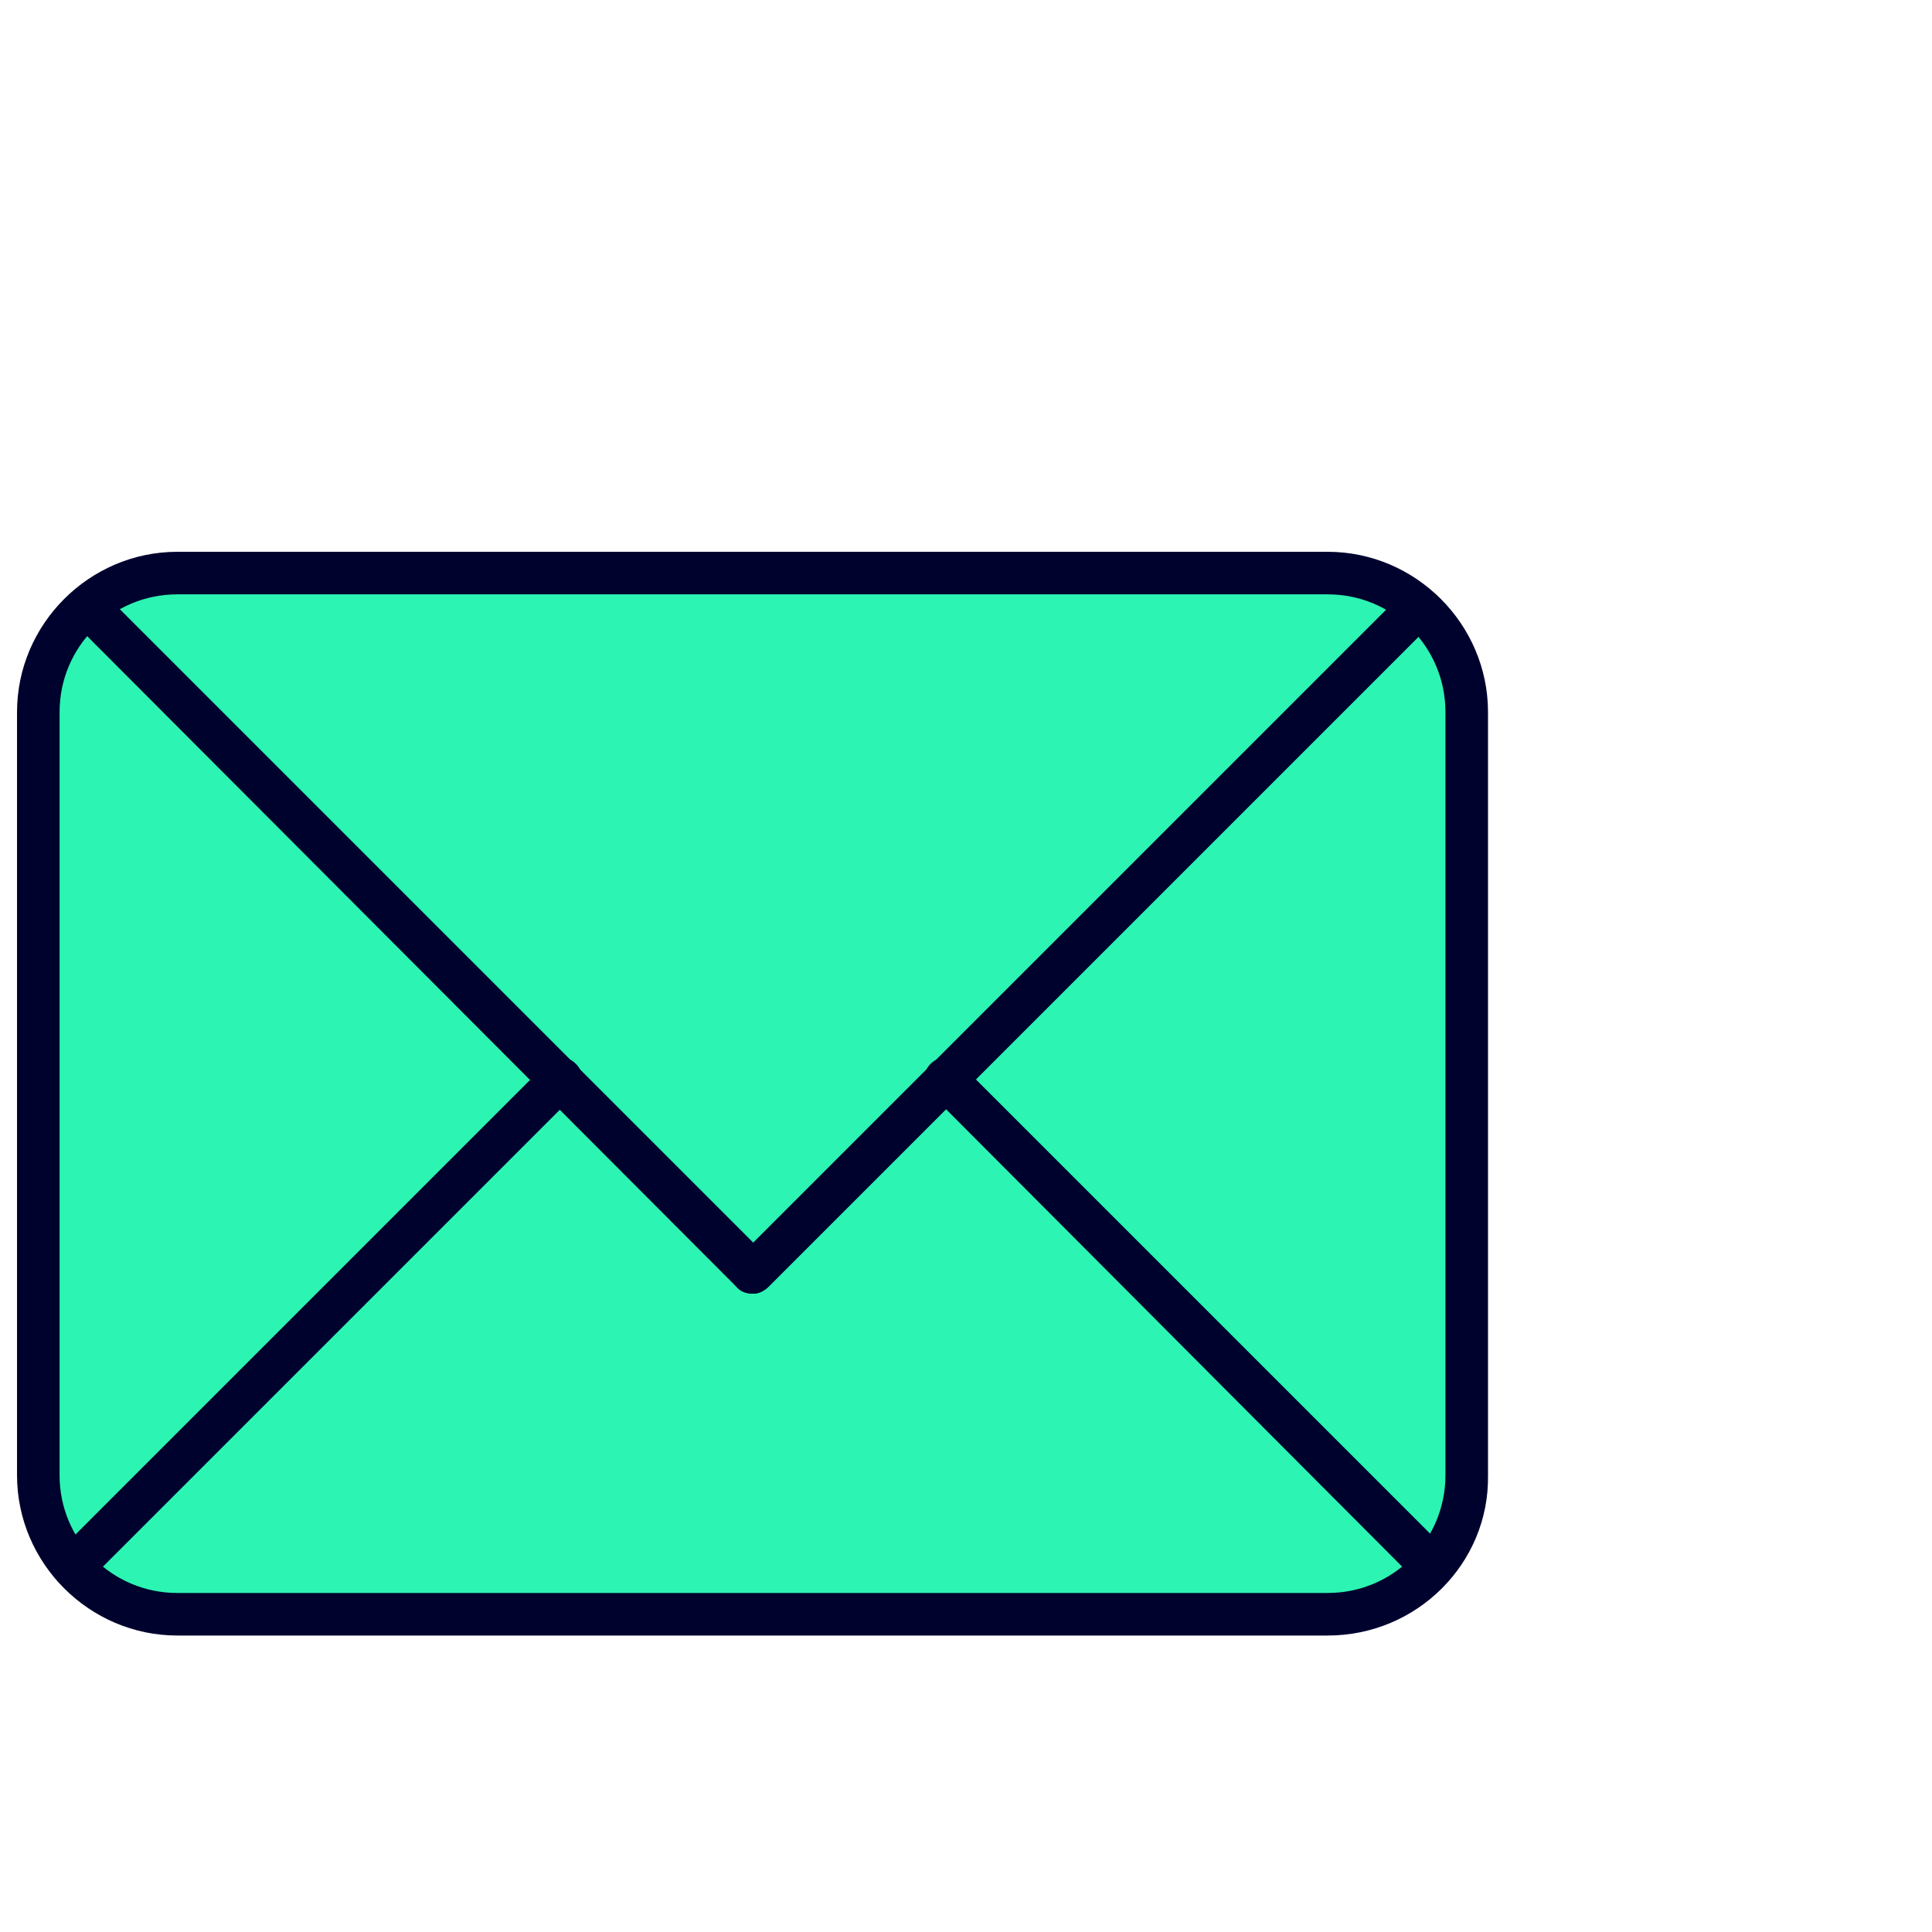
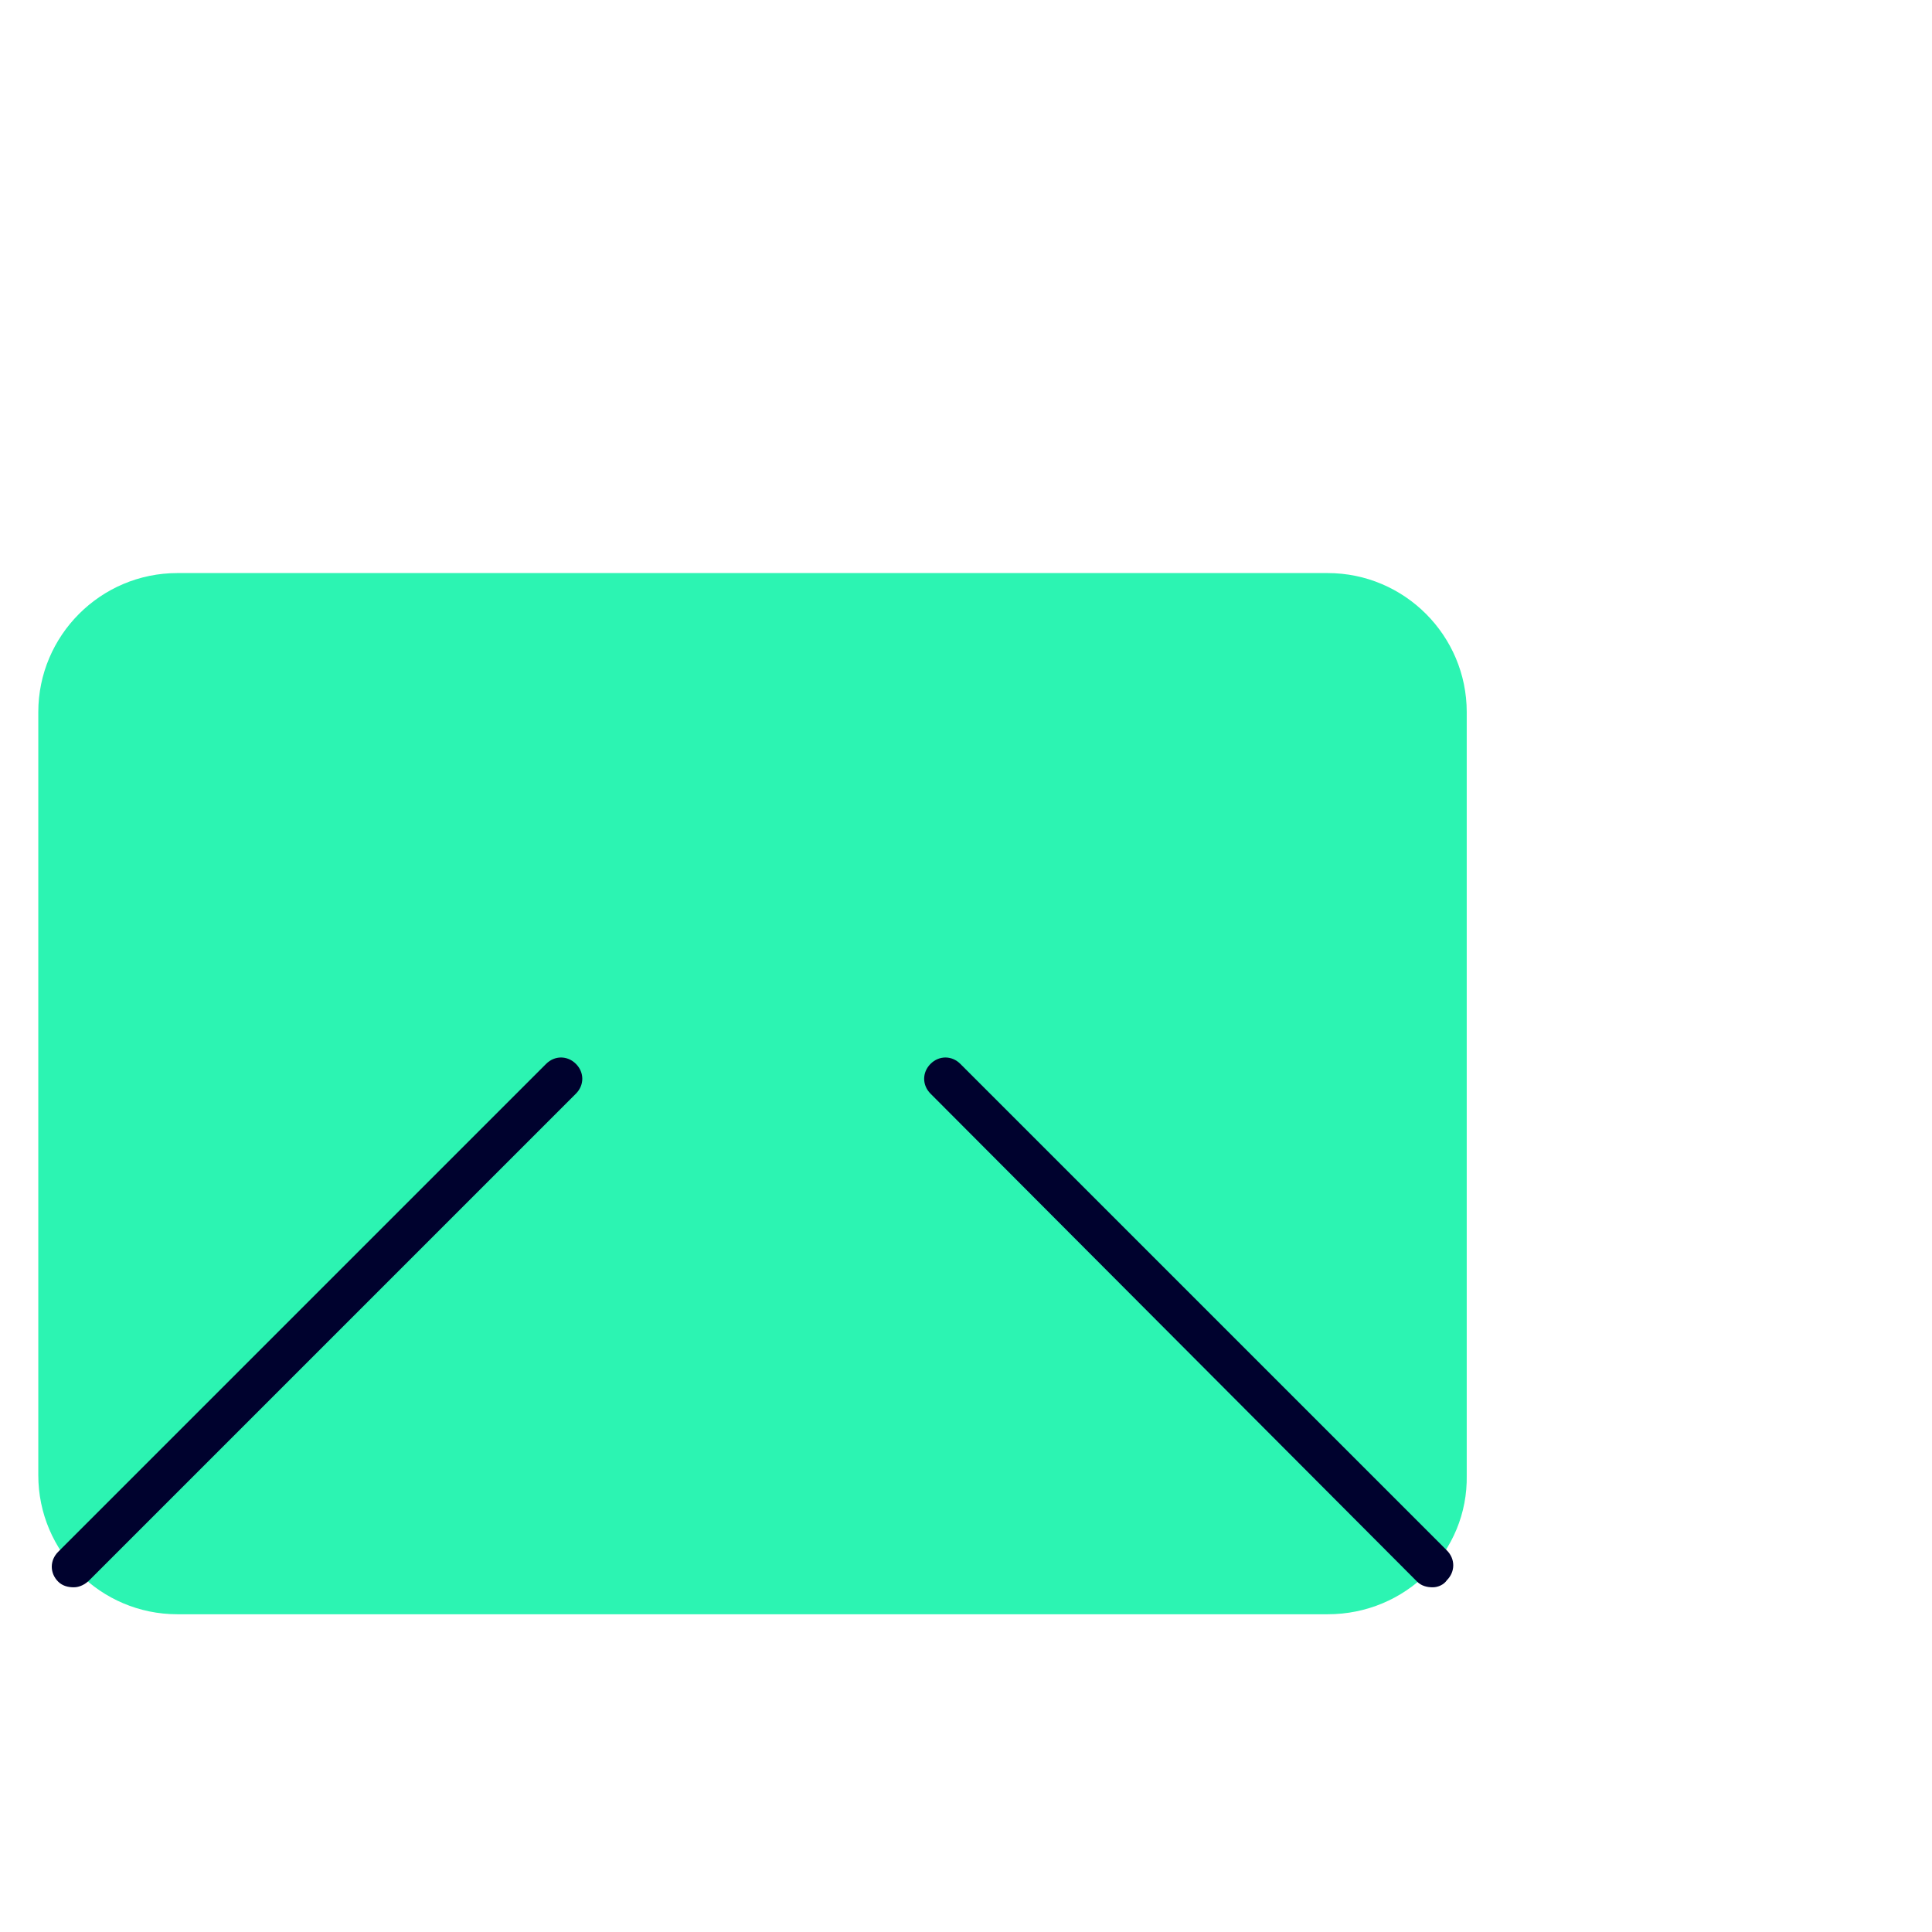
<svg xmlns="http://www.w3.org/2000/svg" version="1.1" id="Layer_1" x="0px" y="0px" viewBox="0 0 136.2 136.2" style="enable-background:new 0 0 136.2 136.2;" xml:space="preserve">
  <style type="text/css">
	.st0{fill:#2CF4B2;}
	.st1{fill:#00022E;}
</style>
  <g>
    <g>
      <path class="st0" d="M93.6,113.8H12.5c-5.4,0-9.8-4.4-9.8-9.8V50.2c0-5.4,4.4-9.8,9.8-9.8h81.1c5.4,0,9.8,4.4,9.8,9.8V104    C103.5,109.4,99.1,113.8,93.6,113.8z" />
    </g>
    <g>
      <g>
-         <path class="st1" d="M93.6,115.3H12.5c-6.2,0-11.3-5.1-11.3-11.3V50.2c0-6.2,5.1-11.3,11.3-11.3h81.1c6.2,0,11.3,5.1,11.3,11.3     V104C105,110.2,99.9,115.3,93.6,115.3z M12.5,41.9c-4.6,0-8.3,3.7-8.3,8.3V104c0,4.6,3.7,8.3,8.3,8.3h81.1c4.6,0,8.3-3.7,8.3-8.3     V50.2c0-4.6-3.7-8.3-8.3-8.3H12.5z" />
-       </g>
+         </g>
      <g>
-         <path class="st1" d="M53.1,91.2c-0.4,0-0.8-0.1-1.1-0.4L5.3,44c-0.6-0.6-0.6-1.5,0-2.1s1.5-0.6,2.1,0l46.7,46.7     c0.6,0.6,0.6,1.5,0,2.1C53.9,91,53.5,91.2,53.1,91.2z" />
-       </g>
+         </g>
      <g>
-         <path class="st1" d="M53.1,91.2c-0.4,0-0.8-0.1-1.1-0.4c-0.6-0.6-0.6-1.5,0-2.1L98.7,42c0.6-0.6,1.5-0.6,2.1,0s0.6,1.5,0,2.1     L54.2,90.7C53.9,91,53.5,91.2,53.1,91.2z" />
-       </g>
+         </g>
      <g>
        <g>
          <path class="st1" d="M5.2,111.9c-0.4,0-0.8-0.1-1.1-0.4c-0.6-0.6-0.6-1.5,0-2.1L38.5,75c0.6-0.6,1.5-0.6,2.1,0s0.6,1.5,0,2.1      L6.3,111.4C6,111.7,5.6,111.9,5.2,111.9z" />
        </g>
        <g>
          <path class="st1" d="M101,111.9c-0.4,0-0.8-0.1-1.1-0.4L65.6,77.1c-0.6-0.6-0.6-1.5,0-2.1s1.5-0.6,2.1,0l34.3,34.3      c0.6,0.6,0.6,1.5,0,2.1C101.8,111.7,101.4,111.9,101,111.9z" />
        </g>
      </g>
    </g>
  </g>
</svg>